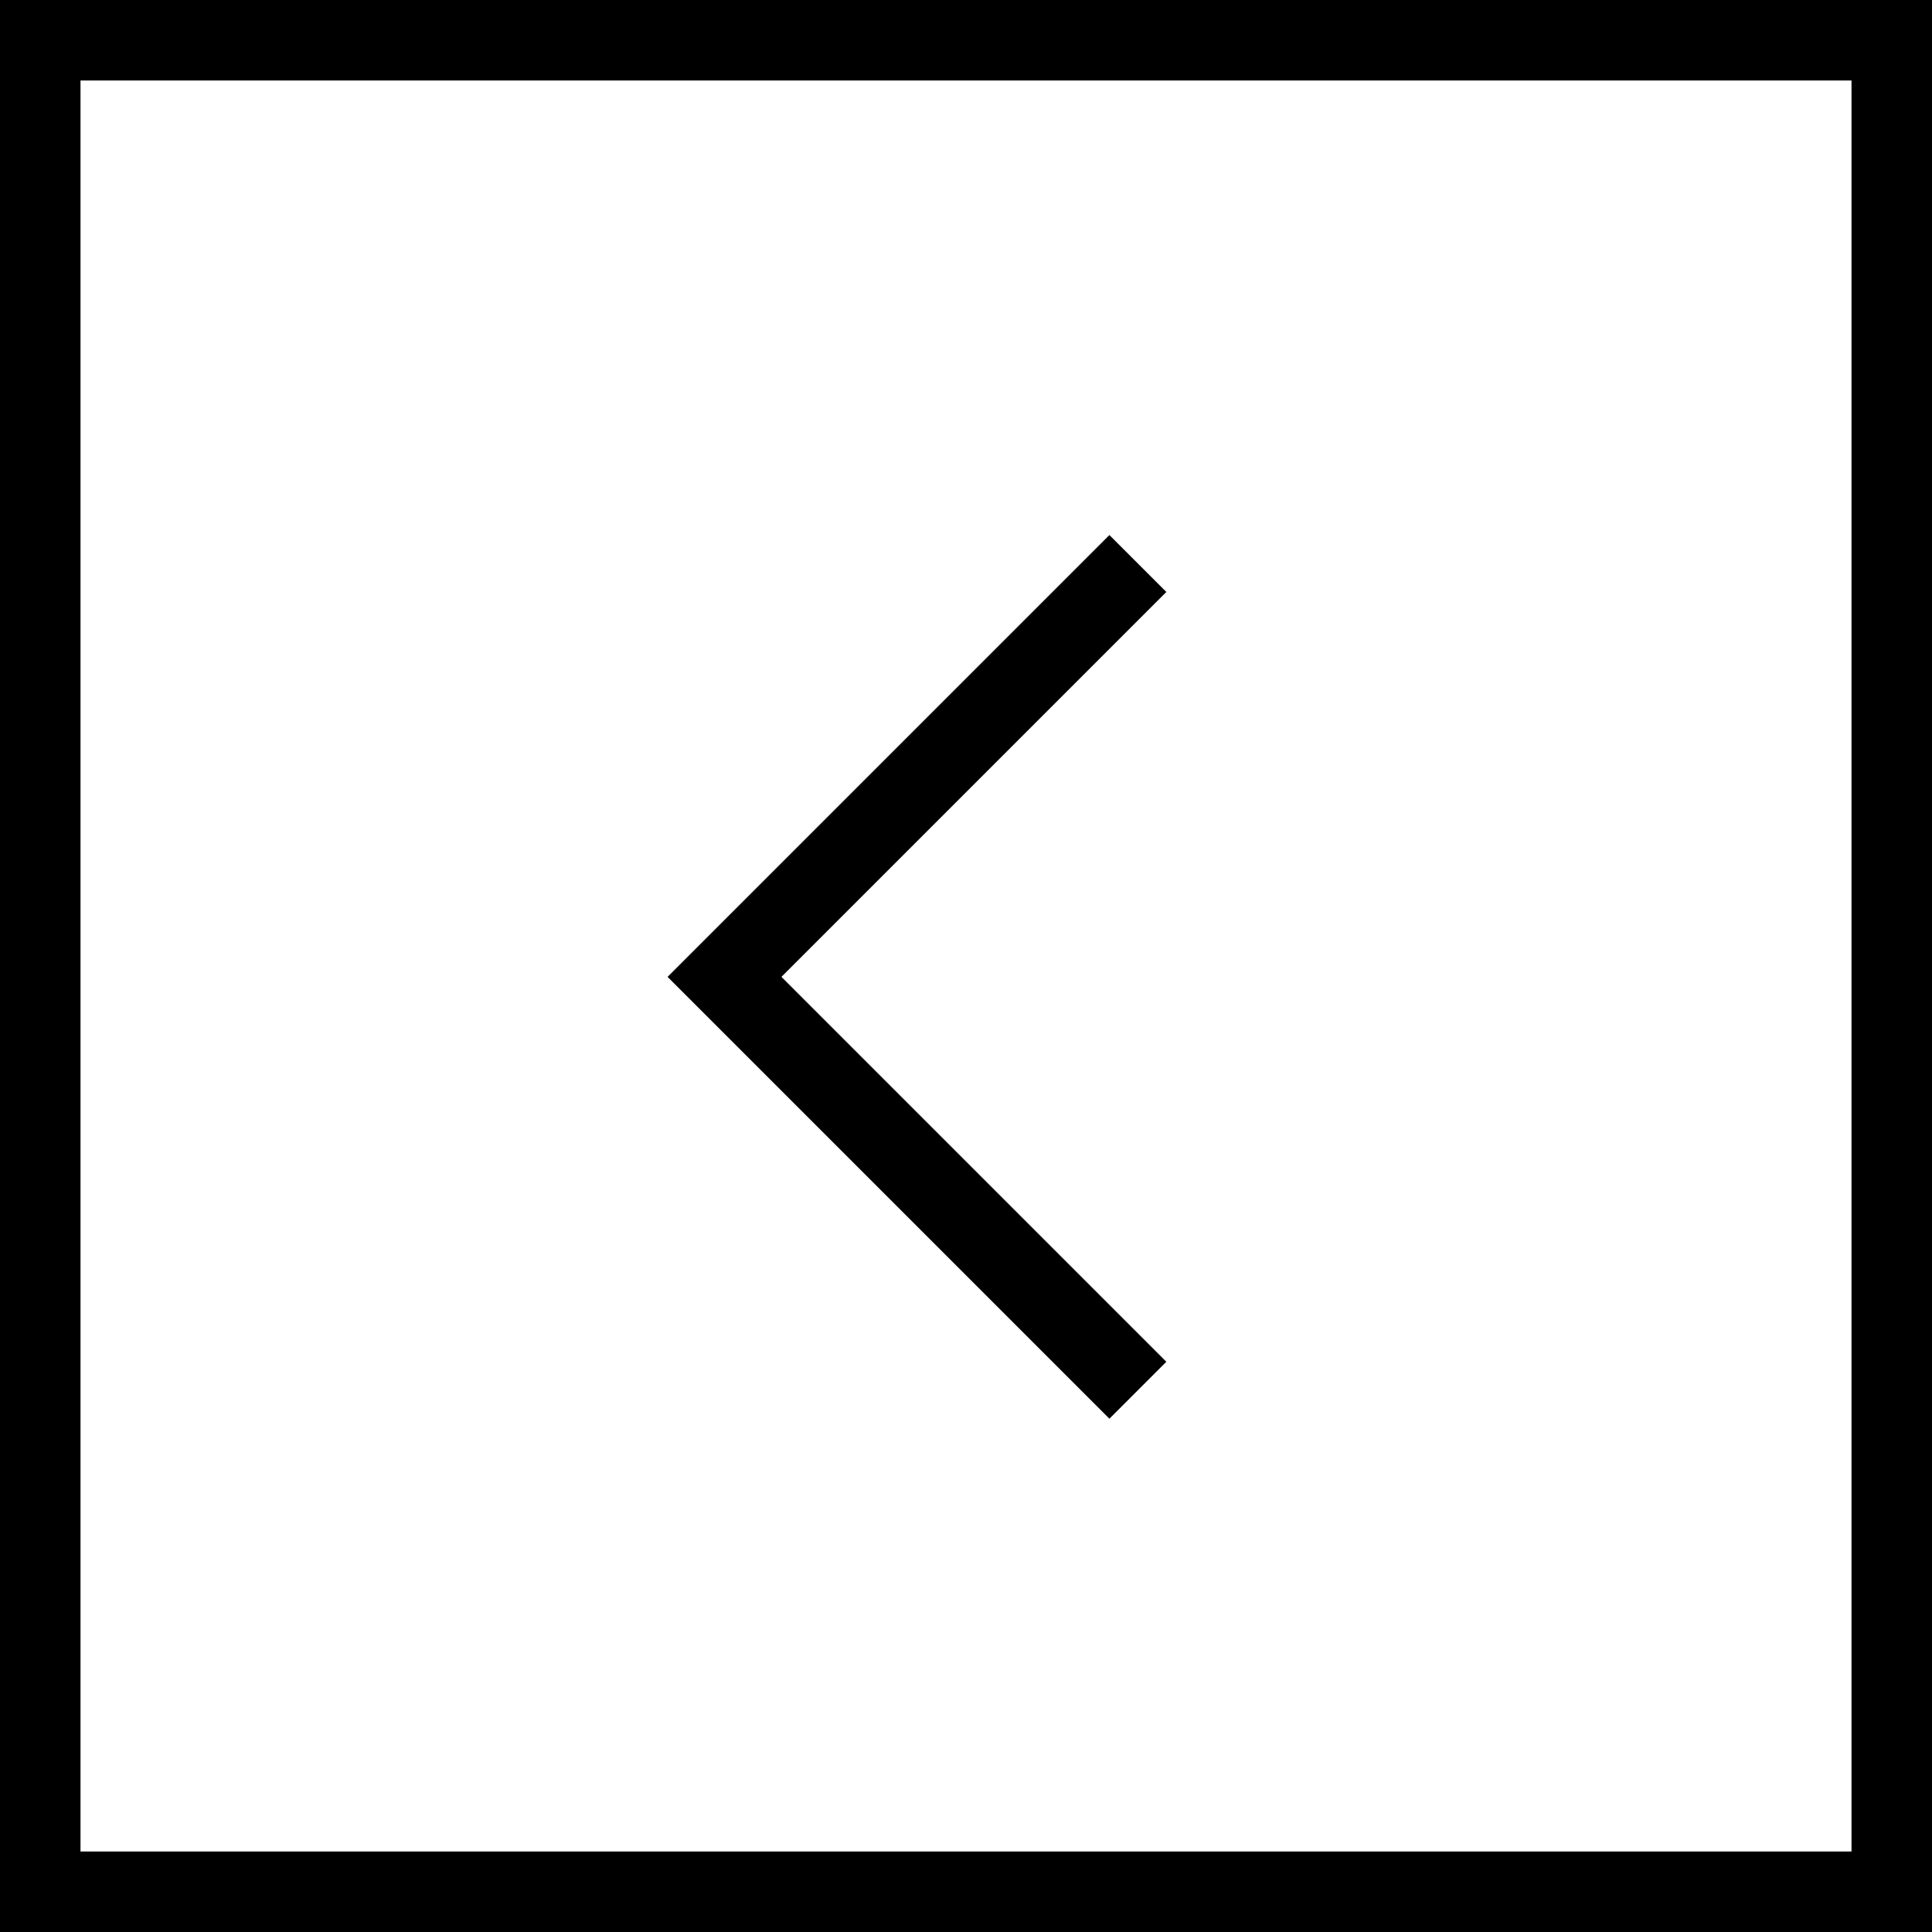
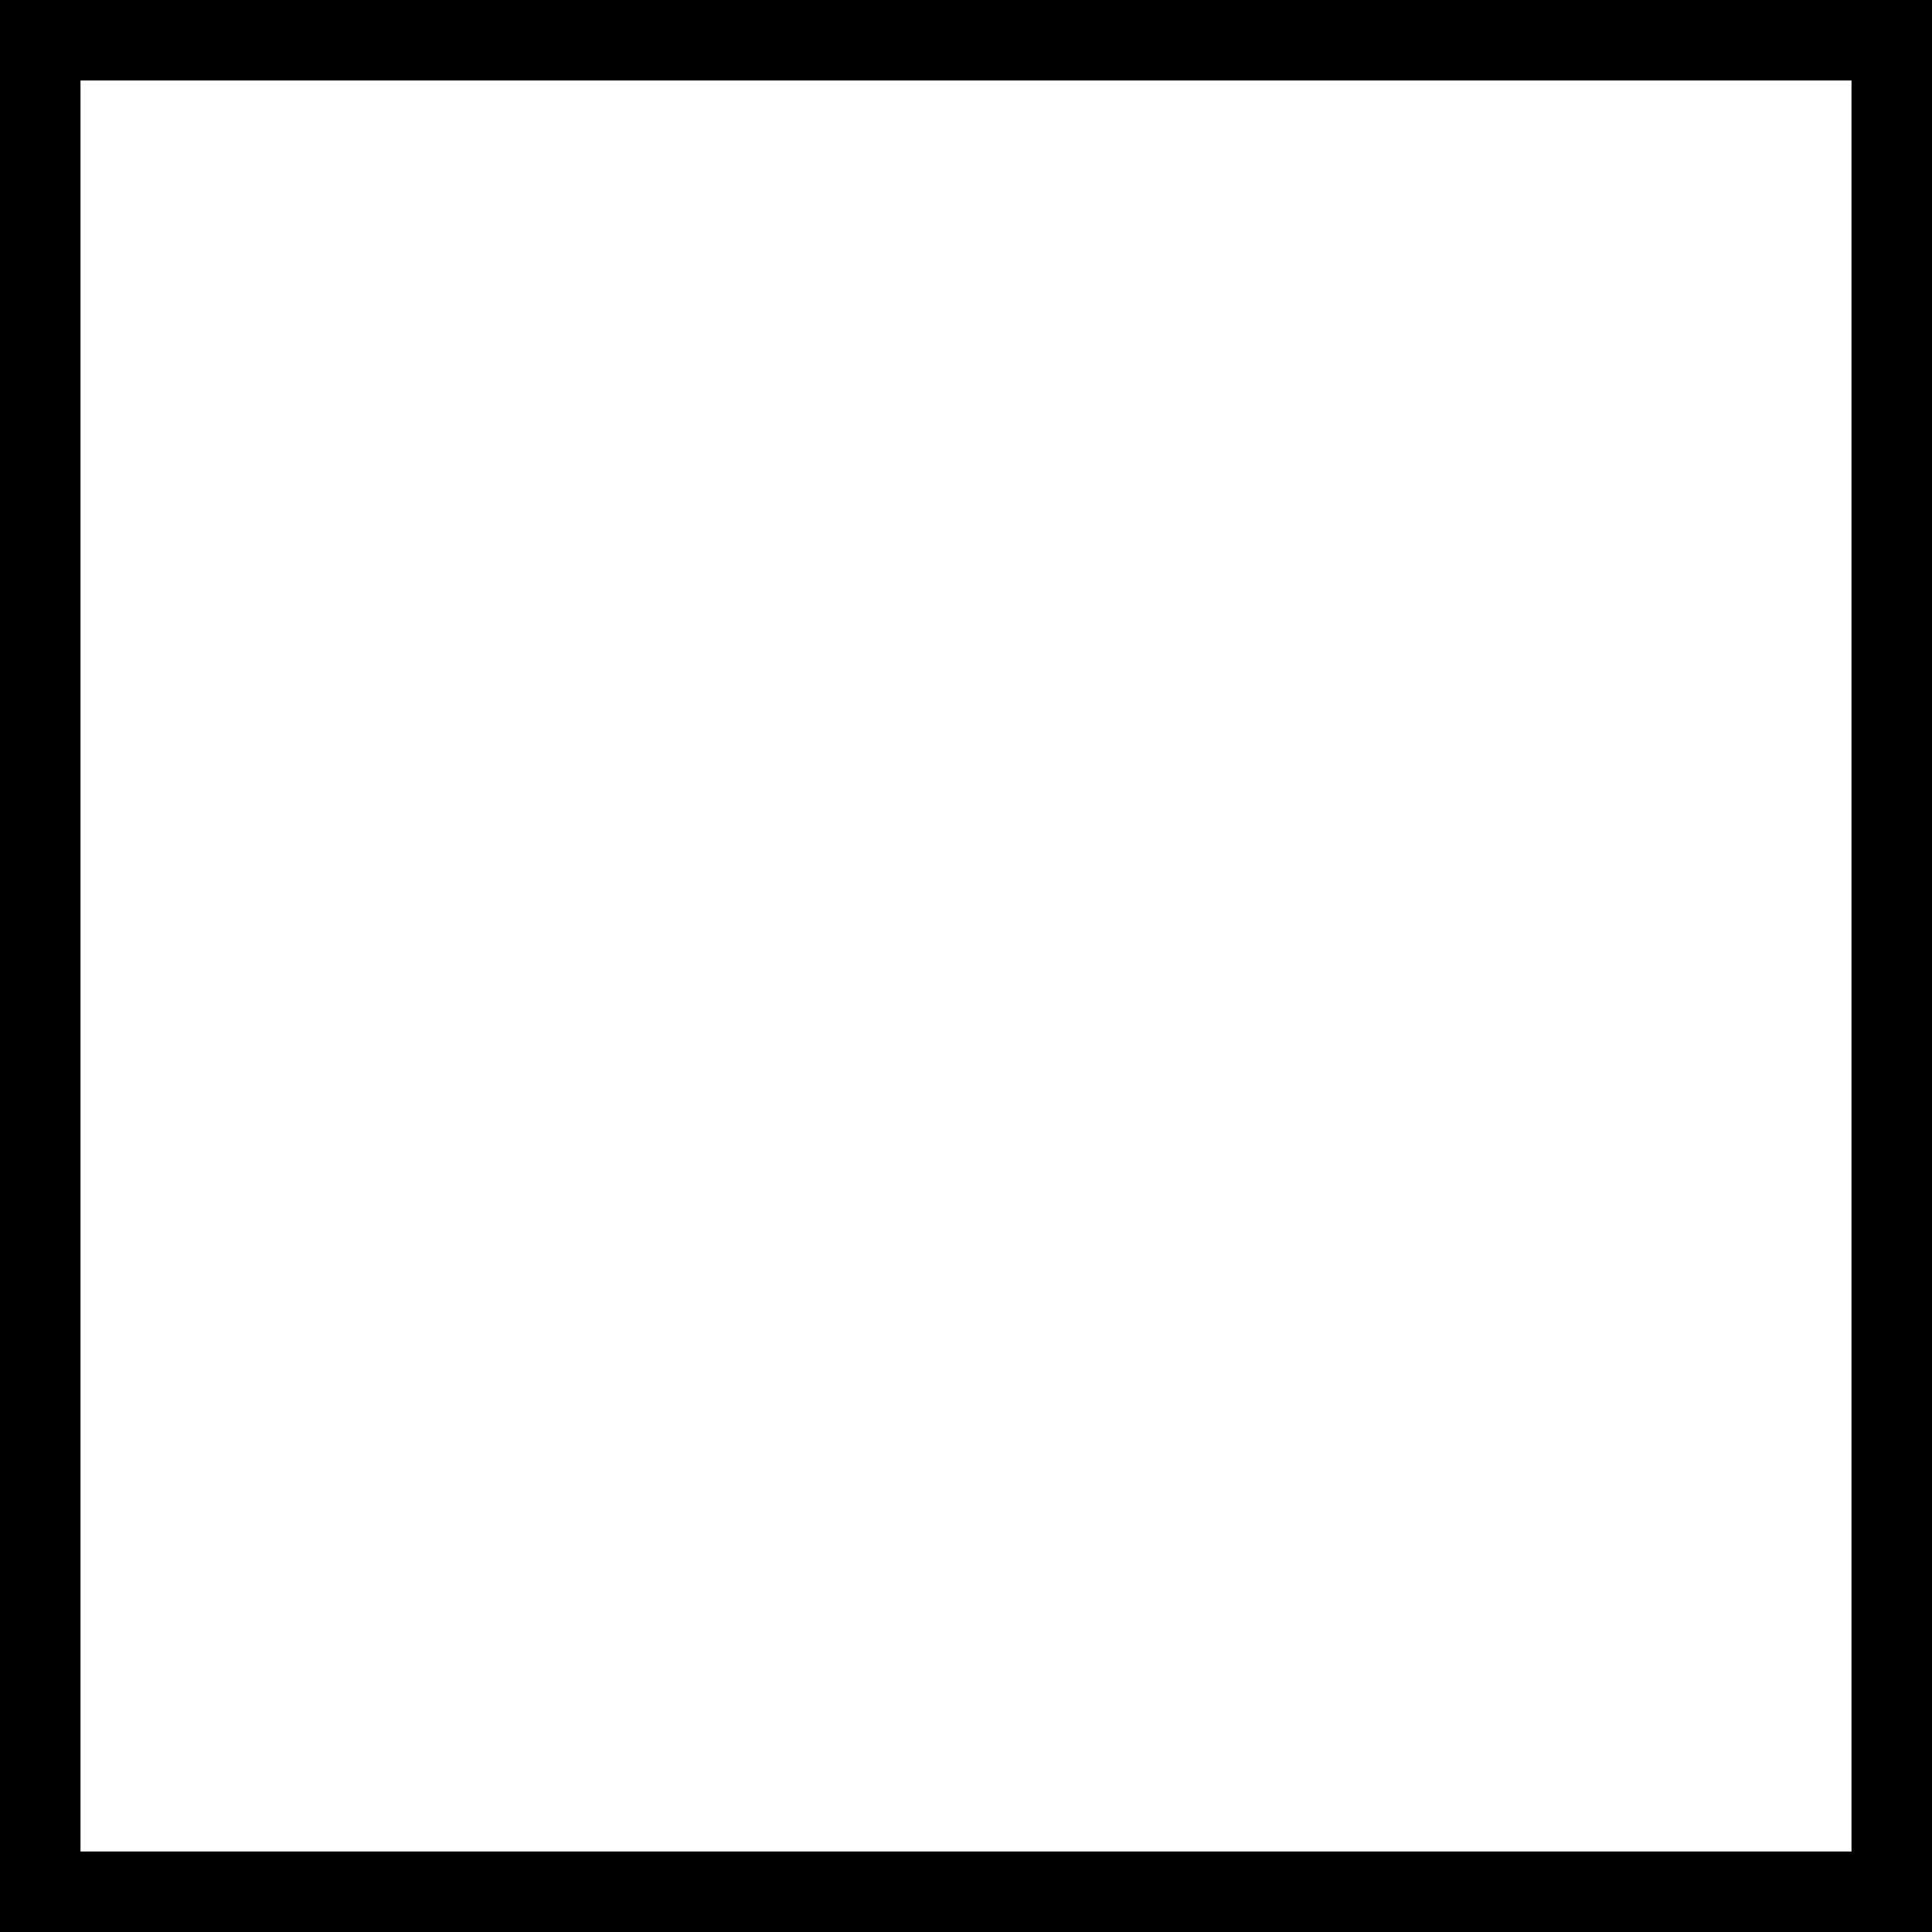
<svg xmlns="http://www.w3.org/2000/svg" width="24px" height="24px" viewBox="0 0 24 24" version="1.1">
  <rect x="0" y="0" width="24" height="24" fill="#808080" stroke="none" />
  <title>left</title>
  <desc>Created with Sketch.</desc>
  <defs />
  <g id="left" stroke="none" stroke-width="1" fill="none" fill-rule="evenodd">
    <g id="Group-4" fill-rule="nonzero" stroke="#000000">
      <rect id="Rectangle-2" fill="#FFFFFF" x="0.5" y="0.5" width="23" height="23" />
-       <polyline id="Path-3" points="14.135 7 9 12.135 14.135 17.27" />
    </g>
  </g>
</svg>